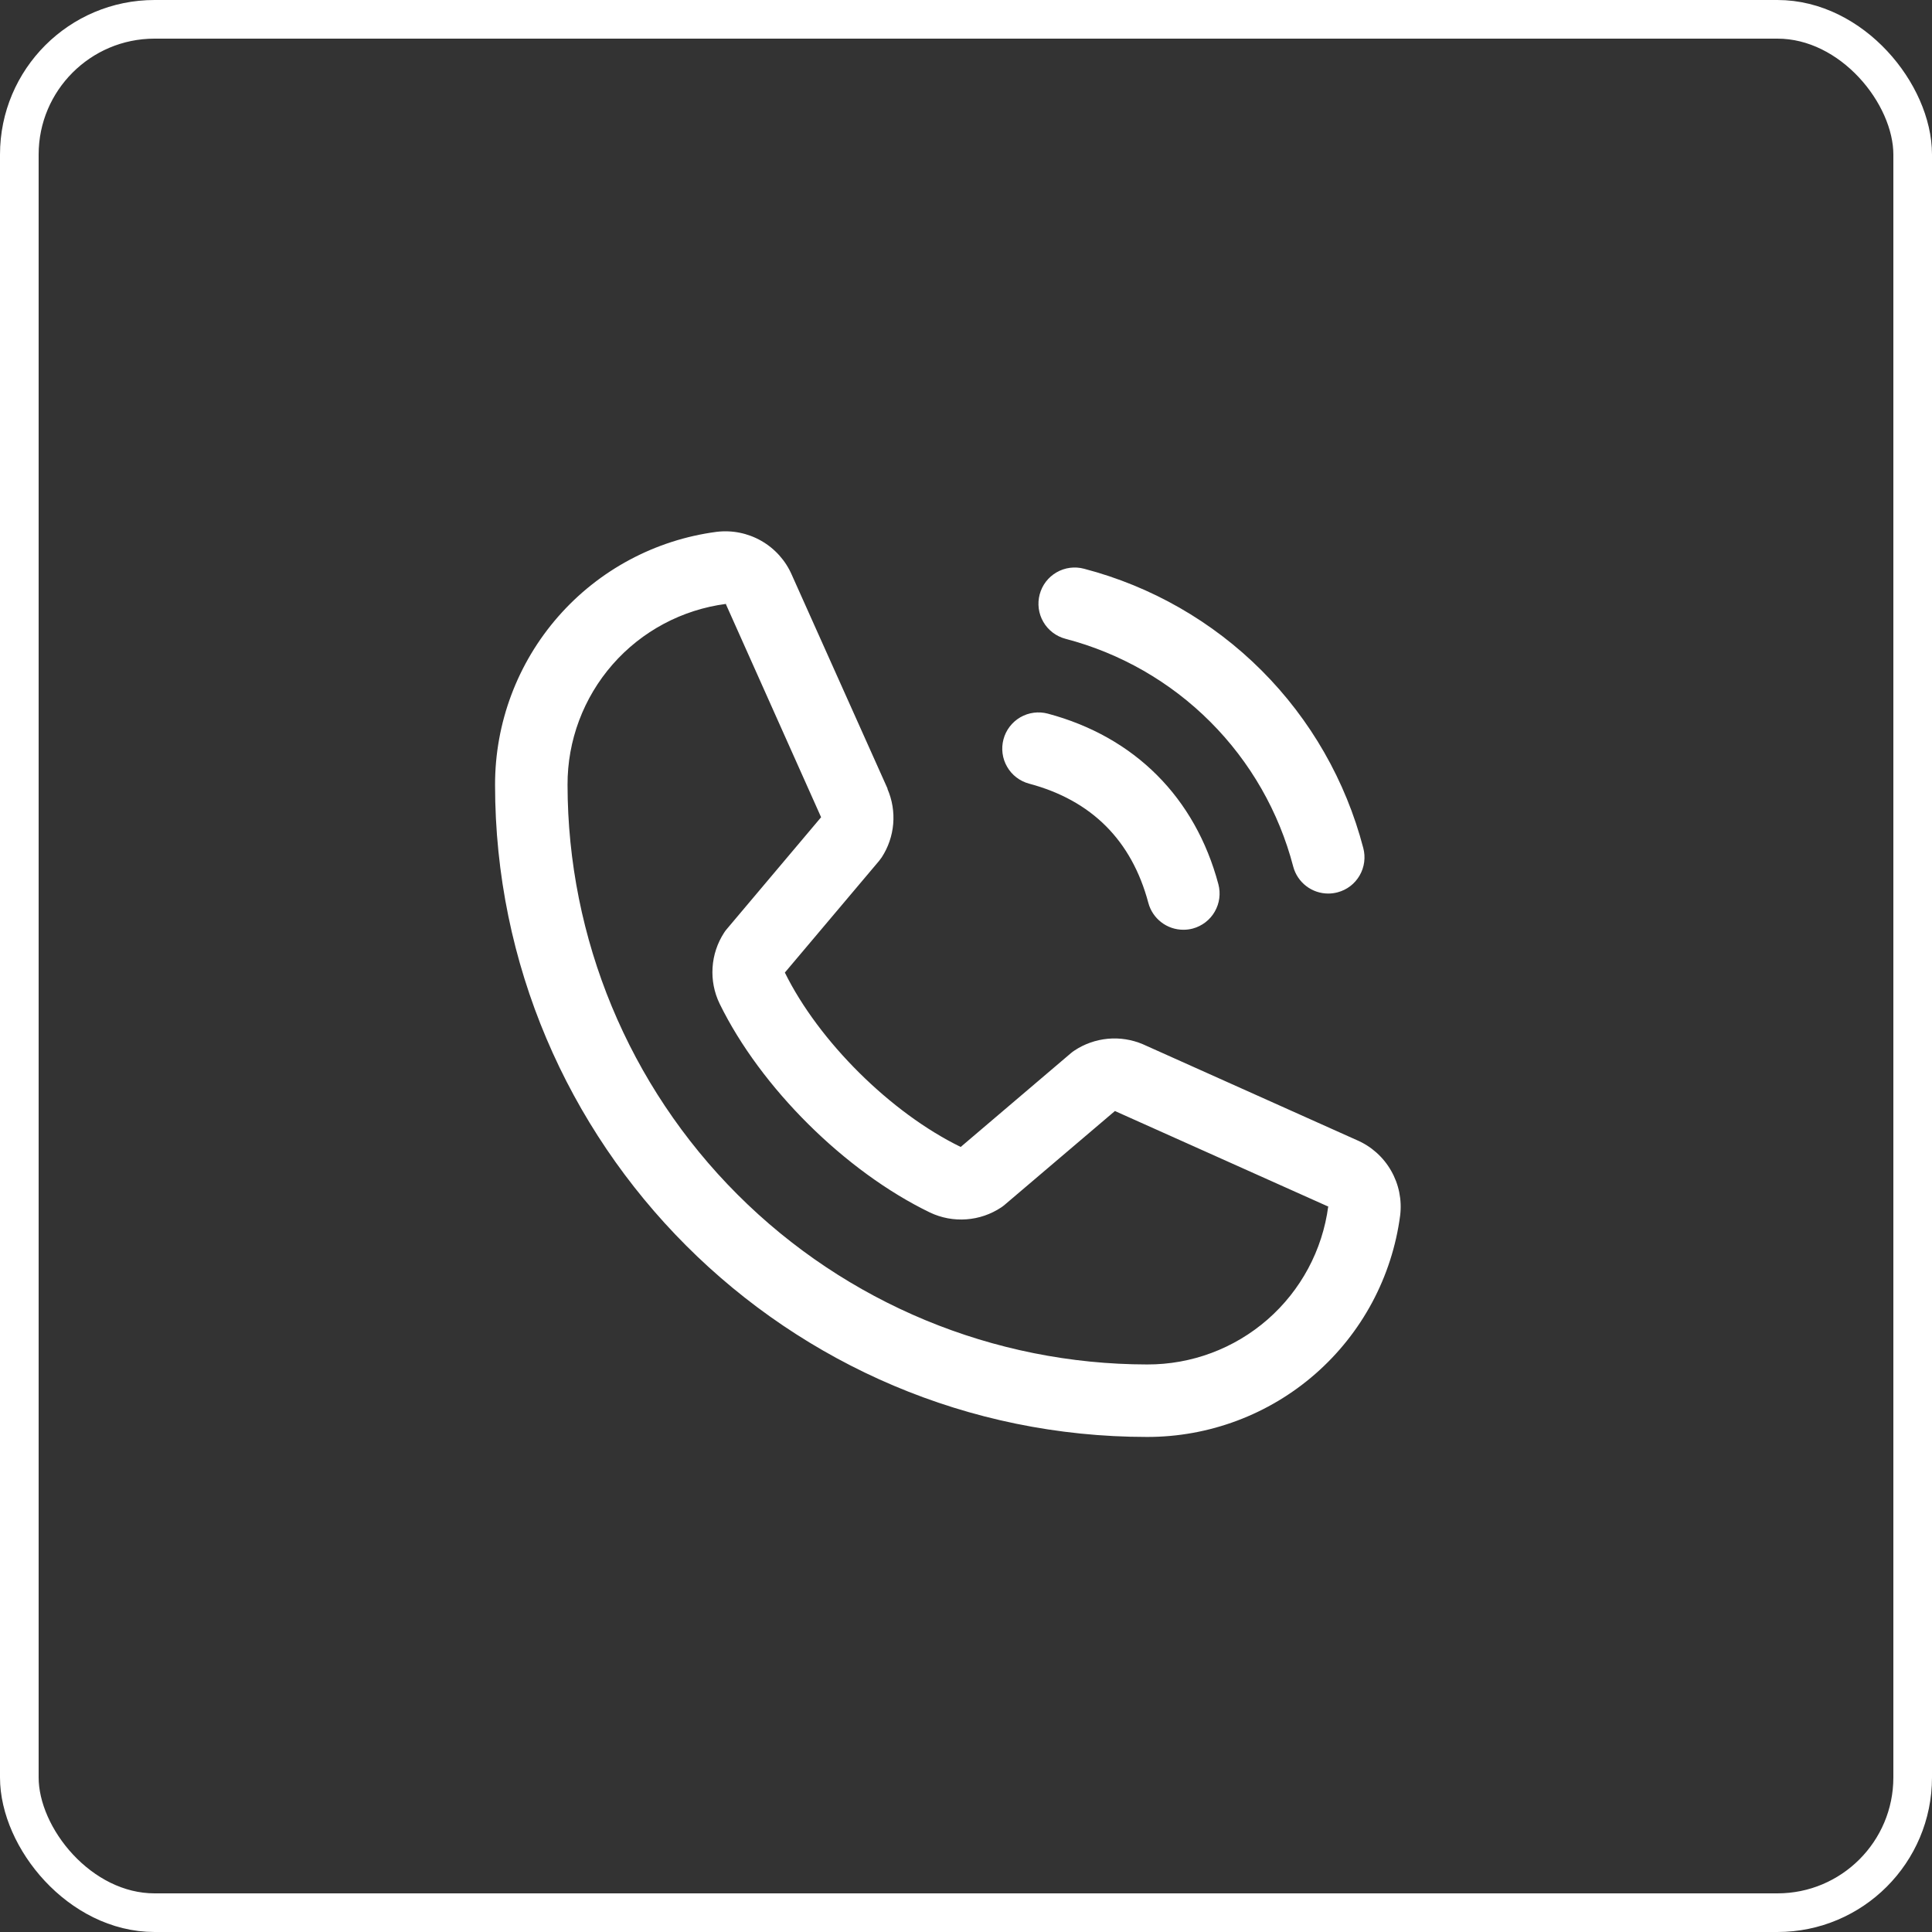
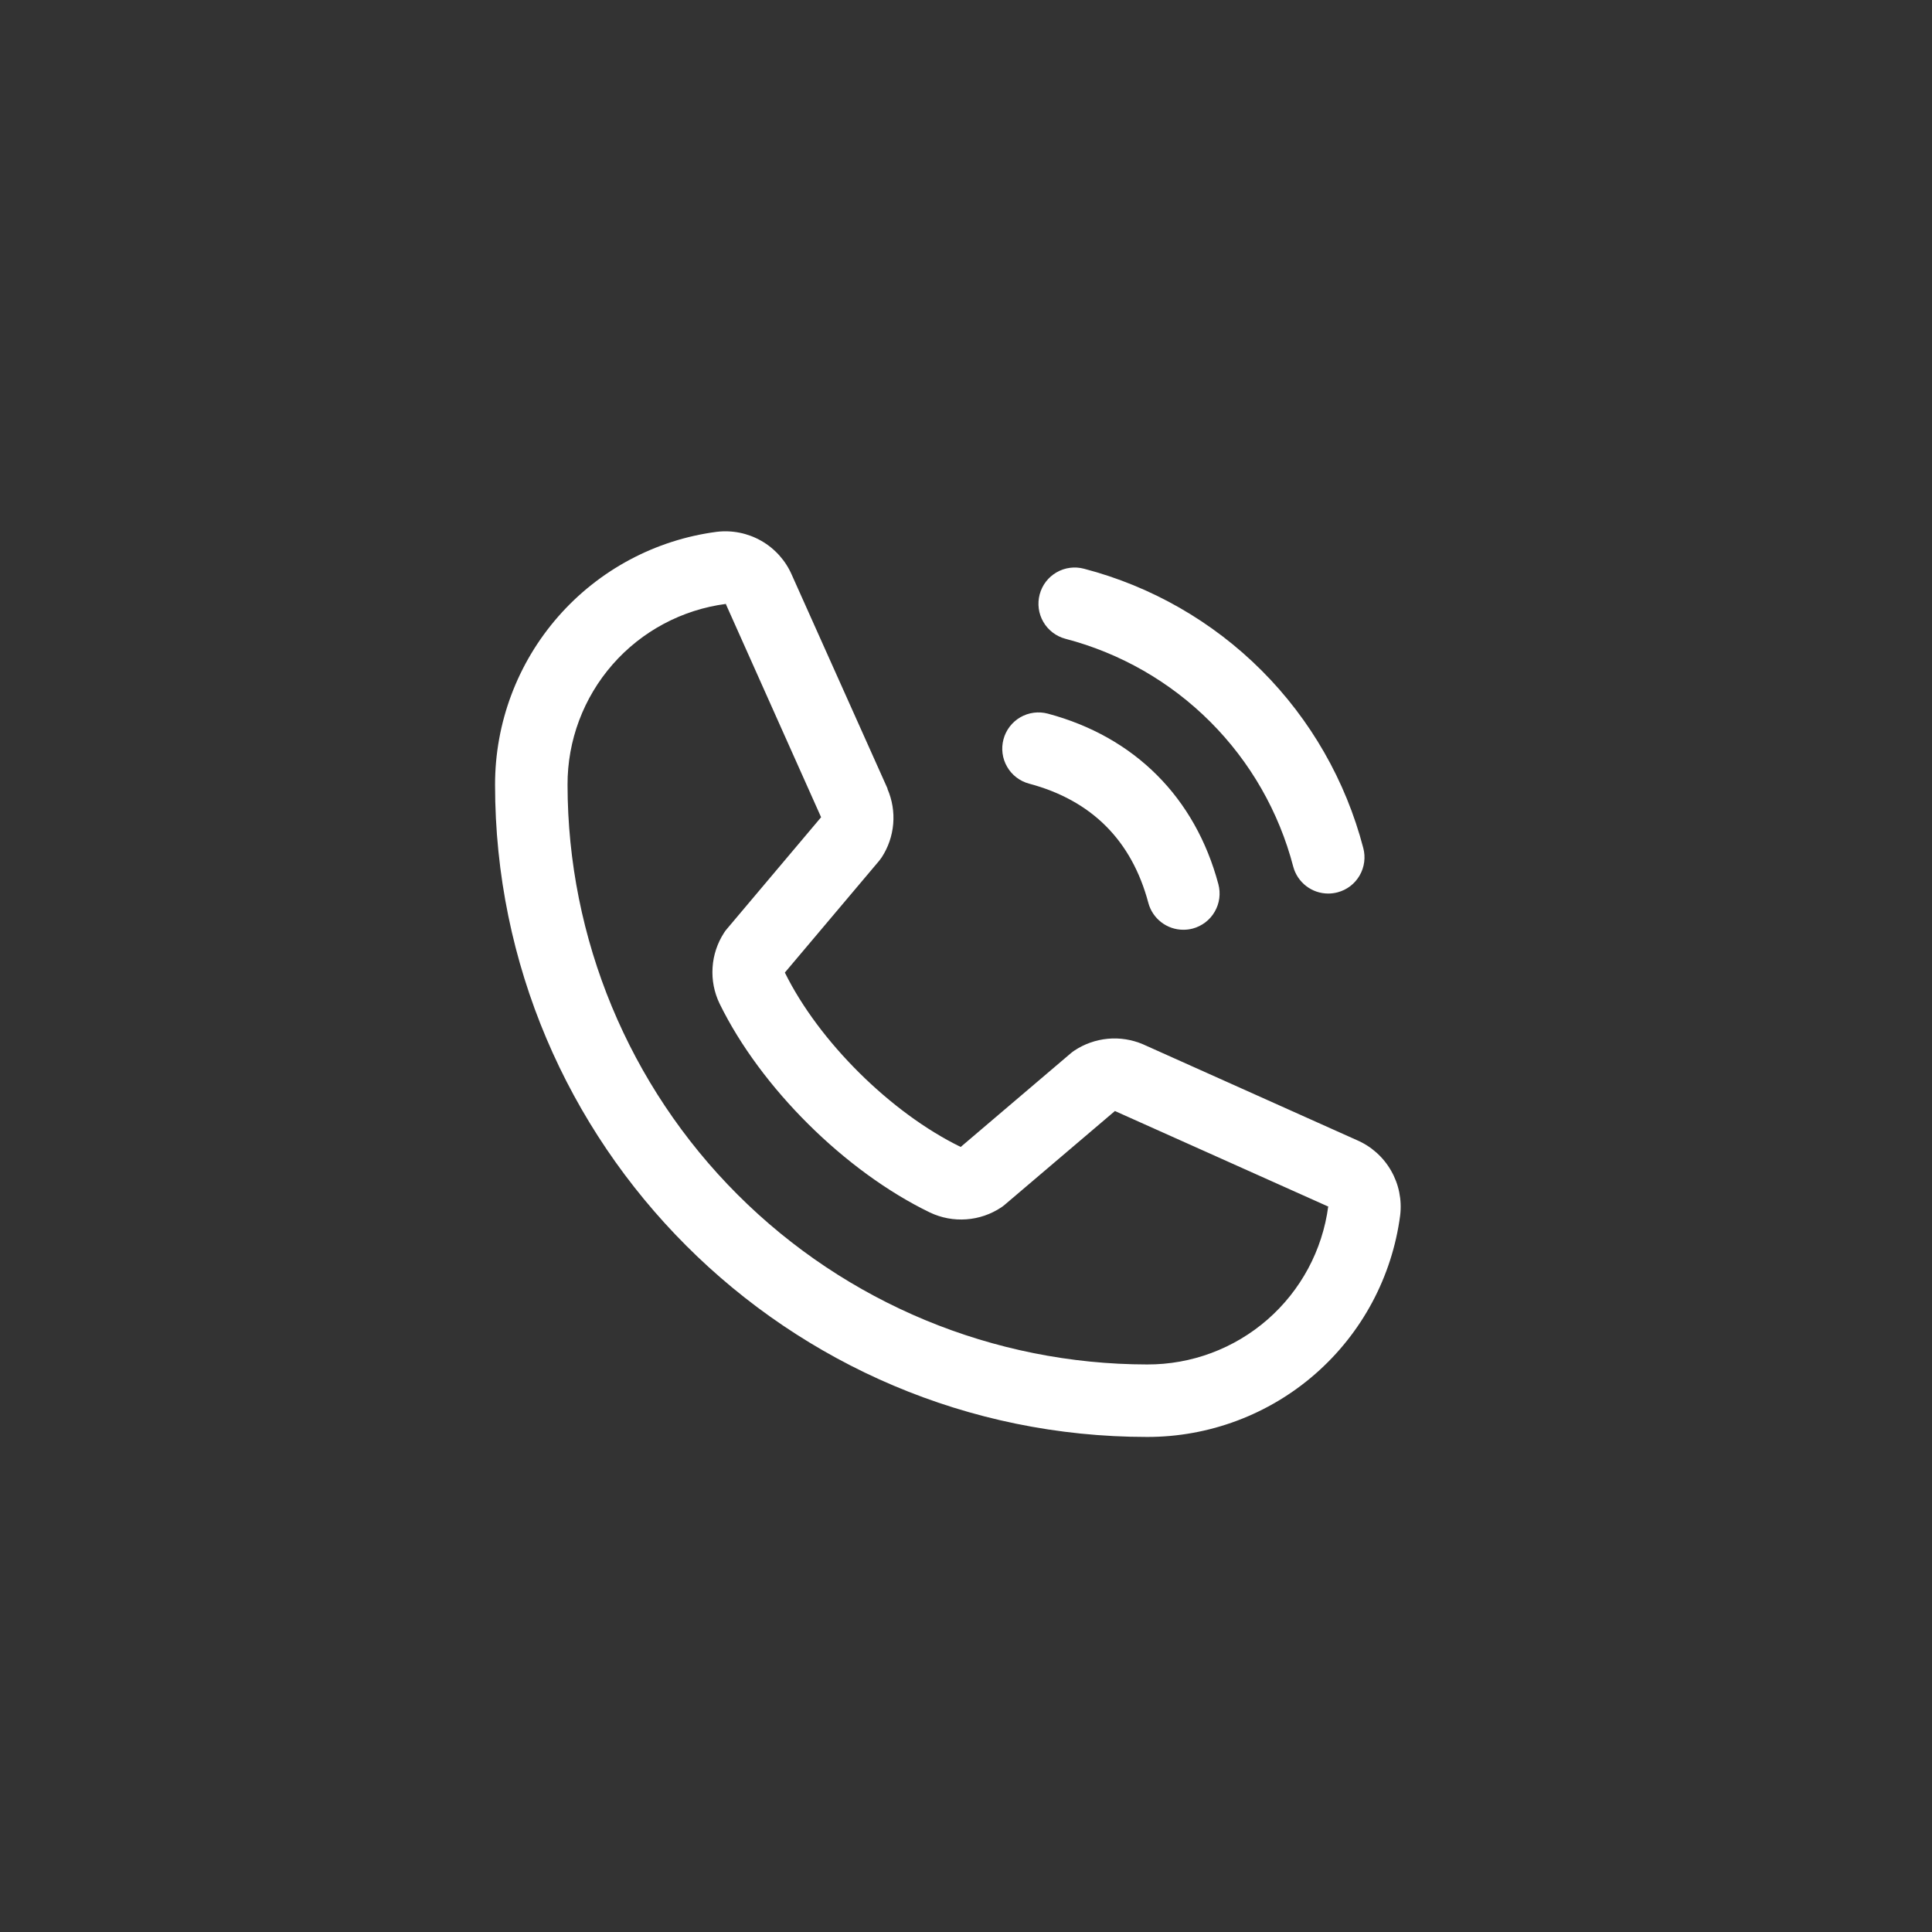
<svg xmlns="http://www.w3.org/2000/svg" width="50" height="50" viewBox="0 0 50 50" fill="none">
  <rect x="0" y="0" width="50" height="50" fill="#333333" stroke="none" />
-   <rect x="0.5" y="0.5" width="49" height="49" rx="3.5" stroke="white" />
  <path d="M26.907 15.382C26.939 15.264 26.993 15.152 27.068 15.054C27.143 14.956 27.237 14.874 27.343 14.813C27.45 14.751 27.568 14.711 27.69 14.695C27.812 14.679 27.936 14.687 28.055 14.719C29.793 15.173 31.379 16.081 32.649 17.351C33.919 18.621 34.827 20.207 35.281 21.945C35.313 22.064 35.321 22.188 35.305 22.31C35.289 22.432 35.249 22.55 35.187 22.657C35.126 22.763 35.044 22.857 34.946 22.932C34.848 23.007 34.737 23.061 34.618 23.093C34.538 23.114 34.457 23.125 34.375 23.125C34.168 23.125 33.968 23.057 33.804 22.931C33.64 22.805 33.522 22.628 33.469 22.429C33.099 21.01 32.358 19.716 31.321 18.679C30.284 17.642 28.99 16.901 27.571 16.531C27.452 16.499 27.34 16.444 27.242 16.369C27.145 16.294 27.062 16.201 27.001 16.094C26.939 15.988 26.899 15.87 26.883 15.748C26.867 15.626 26.875 15.502 26.907 15.382ZM26.634 20.281C28.25 20.712 29.288 21.75 29.719 23.366C29.772 23.566 29.89 23.742 30.054 23.868C30.218 23.994 30.418 24.062 30.625 24.062C30.707 24.062 30.788 24.052 30.868 24.031C30.987 23.999 31.098 23.944 31.196 23.869C31.294 23.794 31.376 23.701 31.437 23.594C31.499 23.487 31.539 23.37 31.555 23.248C31.571 23.125 31.563 23.001 31.531 22.882C30.931 20.637 29.363 19.069 27.118 18.469C26.877 18.405 26.621 18.439 26.406 18.563C26.191 18.688 26.034 18.893 25.97 19.133C25.906 19.373 25.939 19.629 26.064 19.844C26.188 20.06 26.393 20.217 26.634 20.281ZM36.236 31.455C36.027 33.043 35.247 34.5 34.042 35.555C32.837 36.61 31.289 37.19 29.688 37.188C20.383 37.188 12.812 29.617 12.812 20.312C12.81 18.711 13.39 17.163 14.445 15.958C15.5 14.753 16.957 13.973 18.545 13.764C18.947 13.715 19.354 13.797 19.704 13.998C20.055 14.199 20.332 14.508 20.493 14.88L22.968 20.405V20.419C23.091 20.703 23.142 21.014 23.116 21.322C23.09 21.631 22.988 21.928 22.819 22.188C22.798 22.219 22.776 22.248 22.752 22.278L20.312 25.17C21.19 26.953 23.056 28.803 24.863 29.683L27.715 27.256C27.743 27.232 27.773 27.21 27.803 27.19C28.062 27.017 28.361 26.912 28.671 26.883C28.982 26.854 29.294 26.904 29.581 27.026L29.596 27.033L35.117 29.507C35.489 29.667 35.799 29.944 36 30.295C36.202 30.646 36.285 31.053 36.236 31.455ZM34.375 31.22H34.362L28.854 28.753L26.001 31.18C25.973 31.204 25.944 31.226 25.914 31.246C25.644 31.426 25.332 31.533 25.009 31.556C24.685 31.58 24.361 31.519 24.068 31.38C21.873 30.319 19.686 28.148 18.624 25.976C18.483 25.685 18.42 25.363 18.441 25.041C18.461 24.718 18.565 24.407 18.741 24.136C18.761 24.105 18.783 24.074 18.808 24.046L21.25 21.15L18.789 15.643C18.789 15.638 18.789 15.633 18.789 15.629C17.653 15.777 16.609 16.334 15.854 17.196C15.099 18.059 14.684 19.166 14.688 20.312C14.692 24.289 16.274 28.102 19.086 30.914C21.898 33.726 25.711 35.308 29.688 35.312C30.833 35.316 31.94 34.903 32.803 34.15C33.666 33.396 34.225 32.355 34.375 31.219V31.22Z" fill="white" />
</svg>